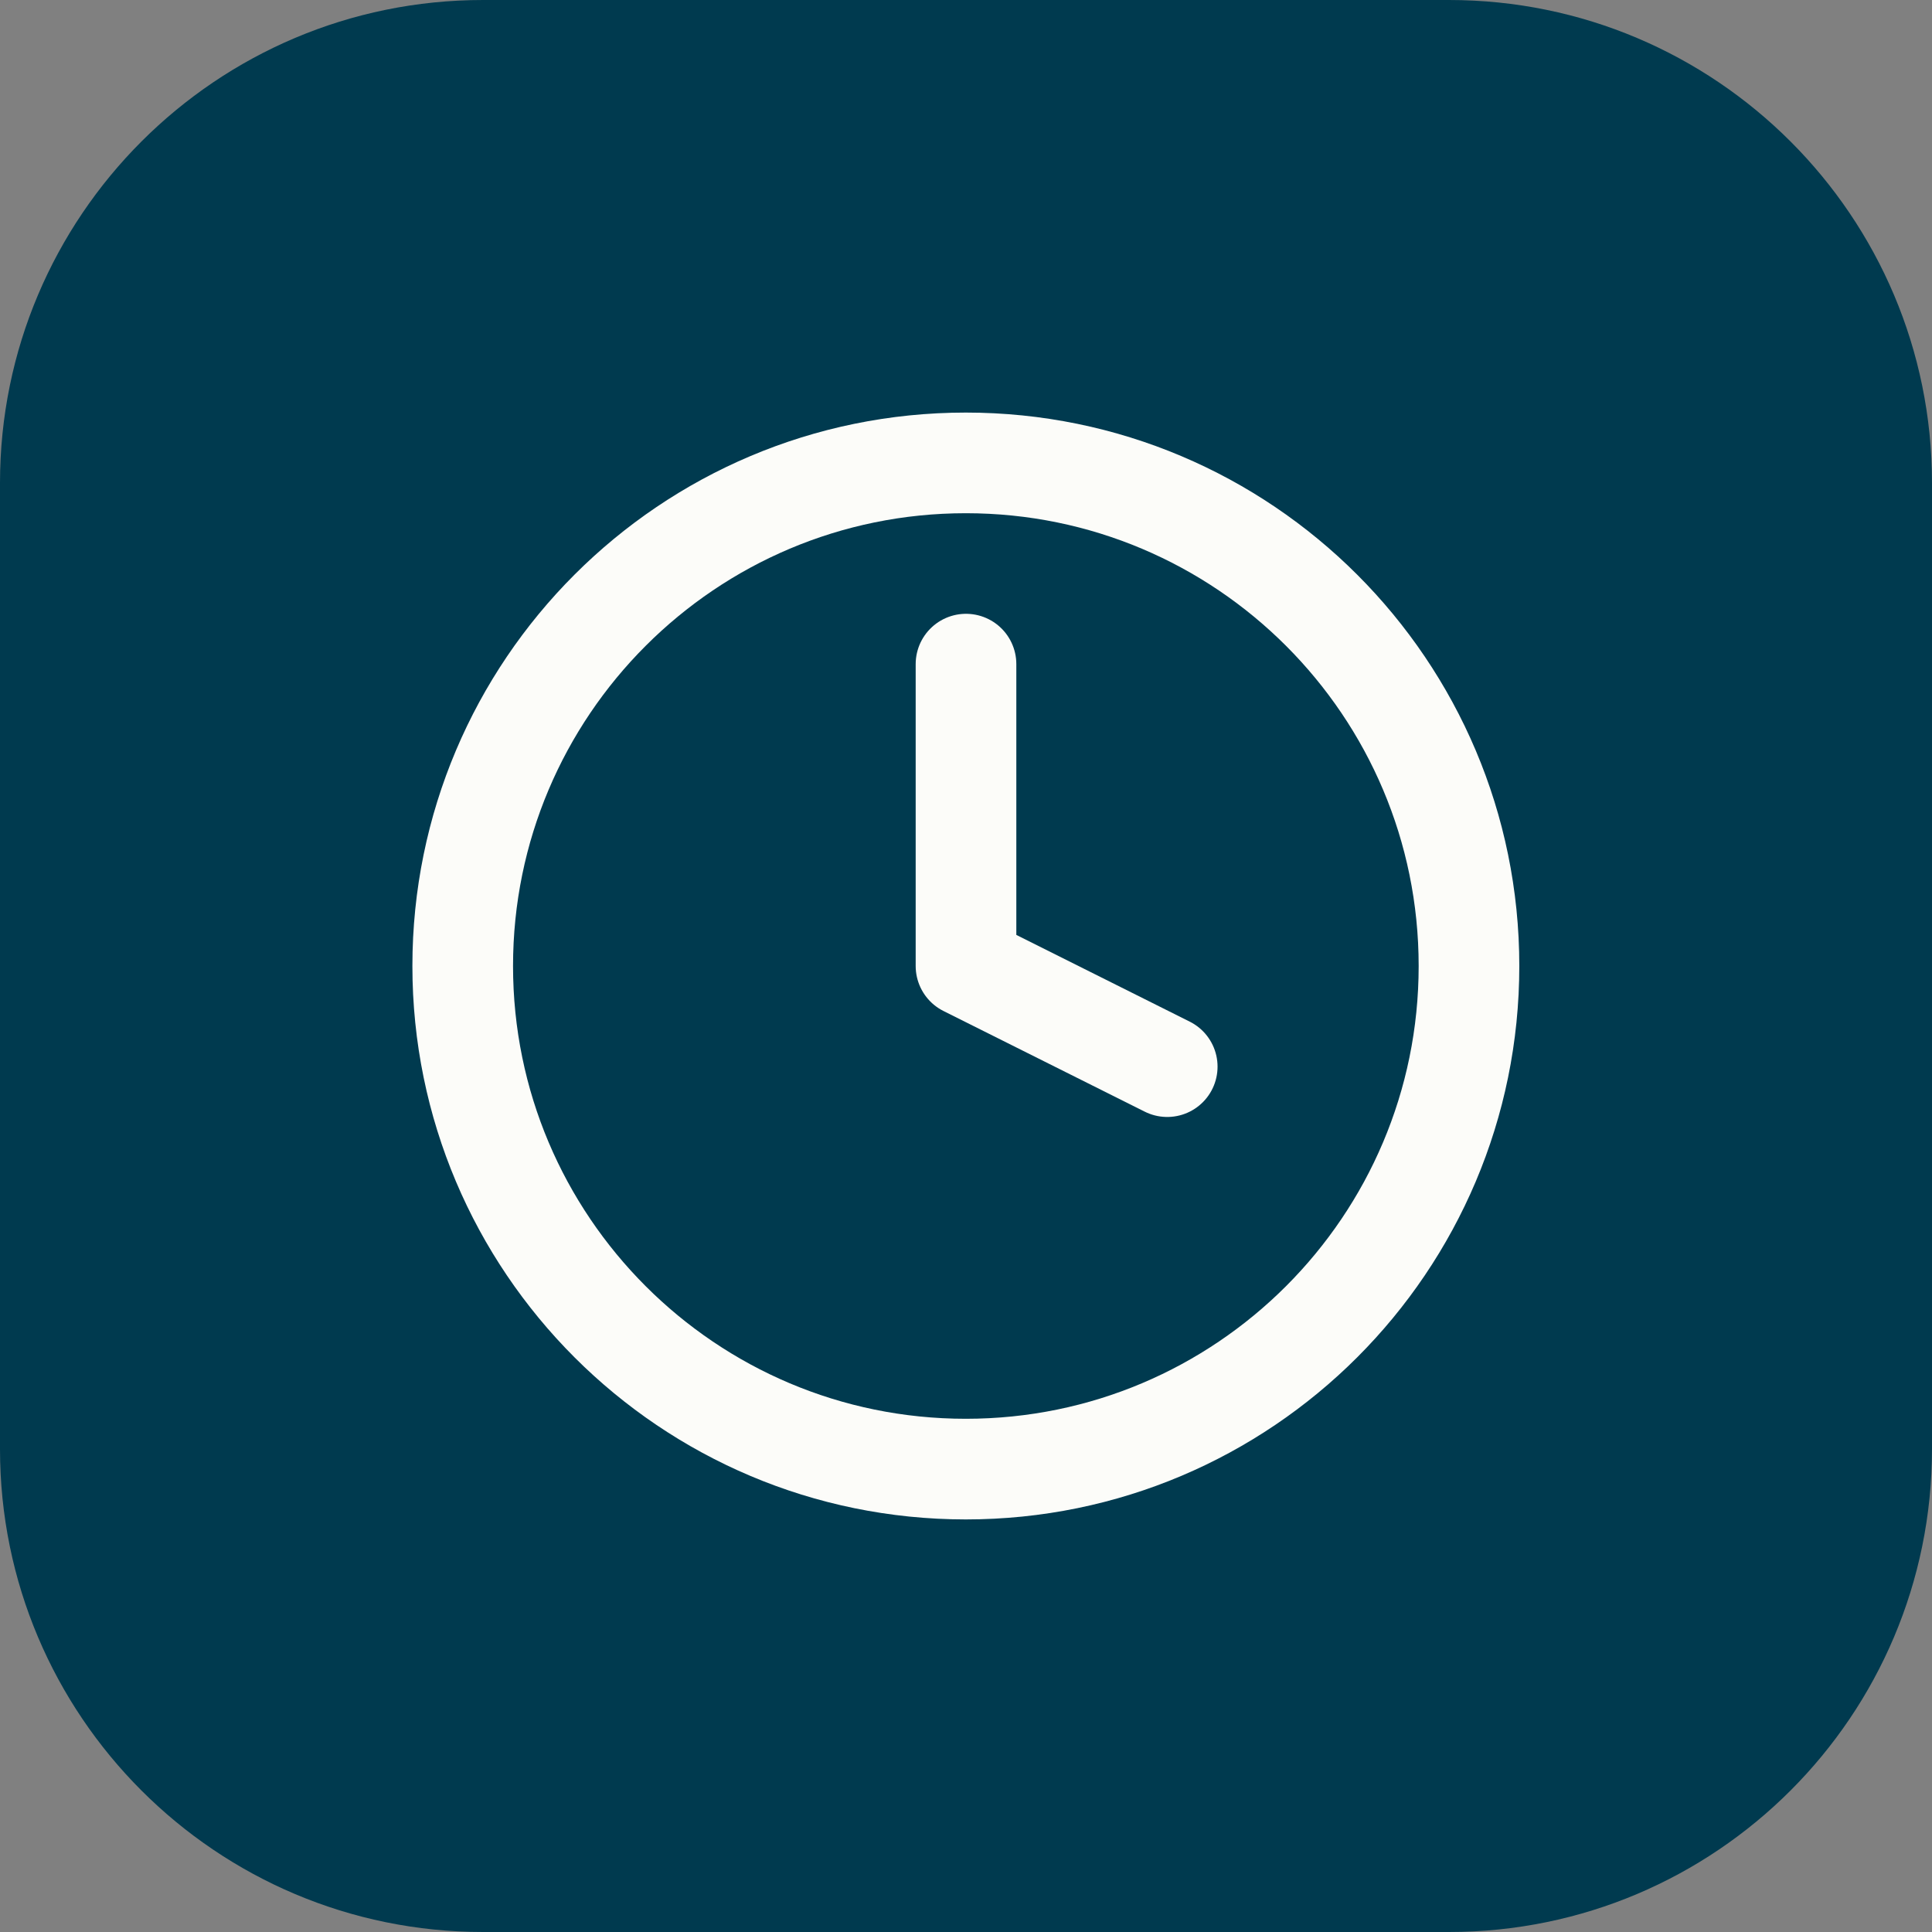
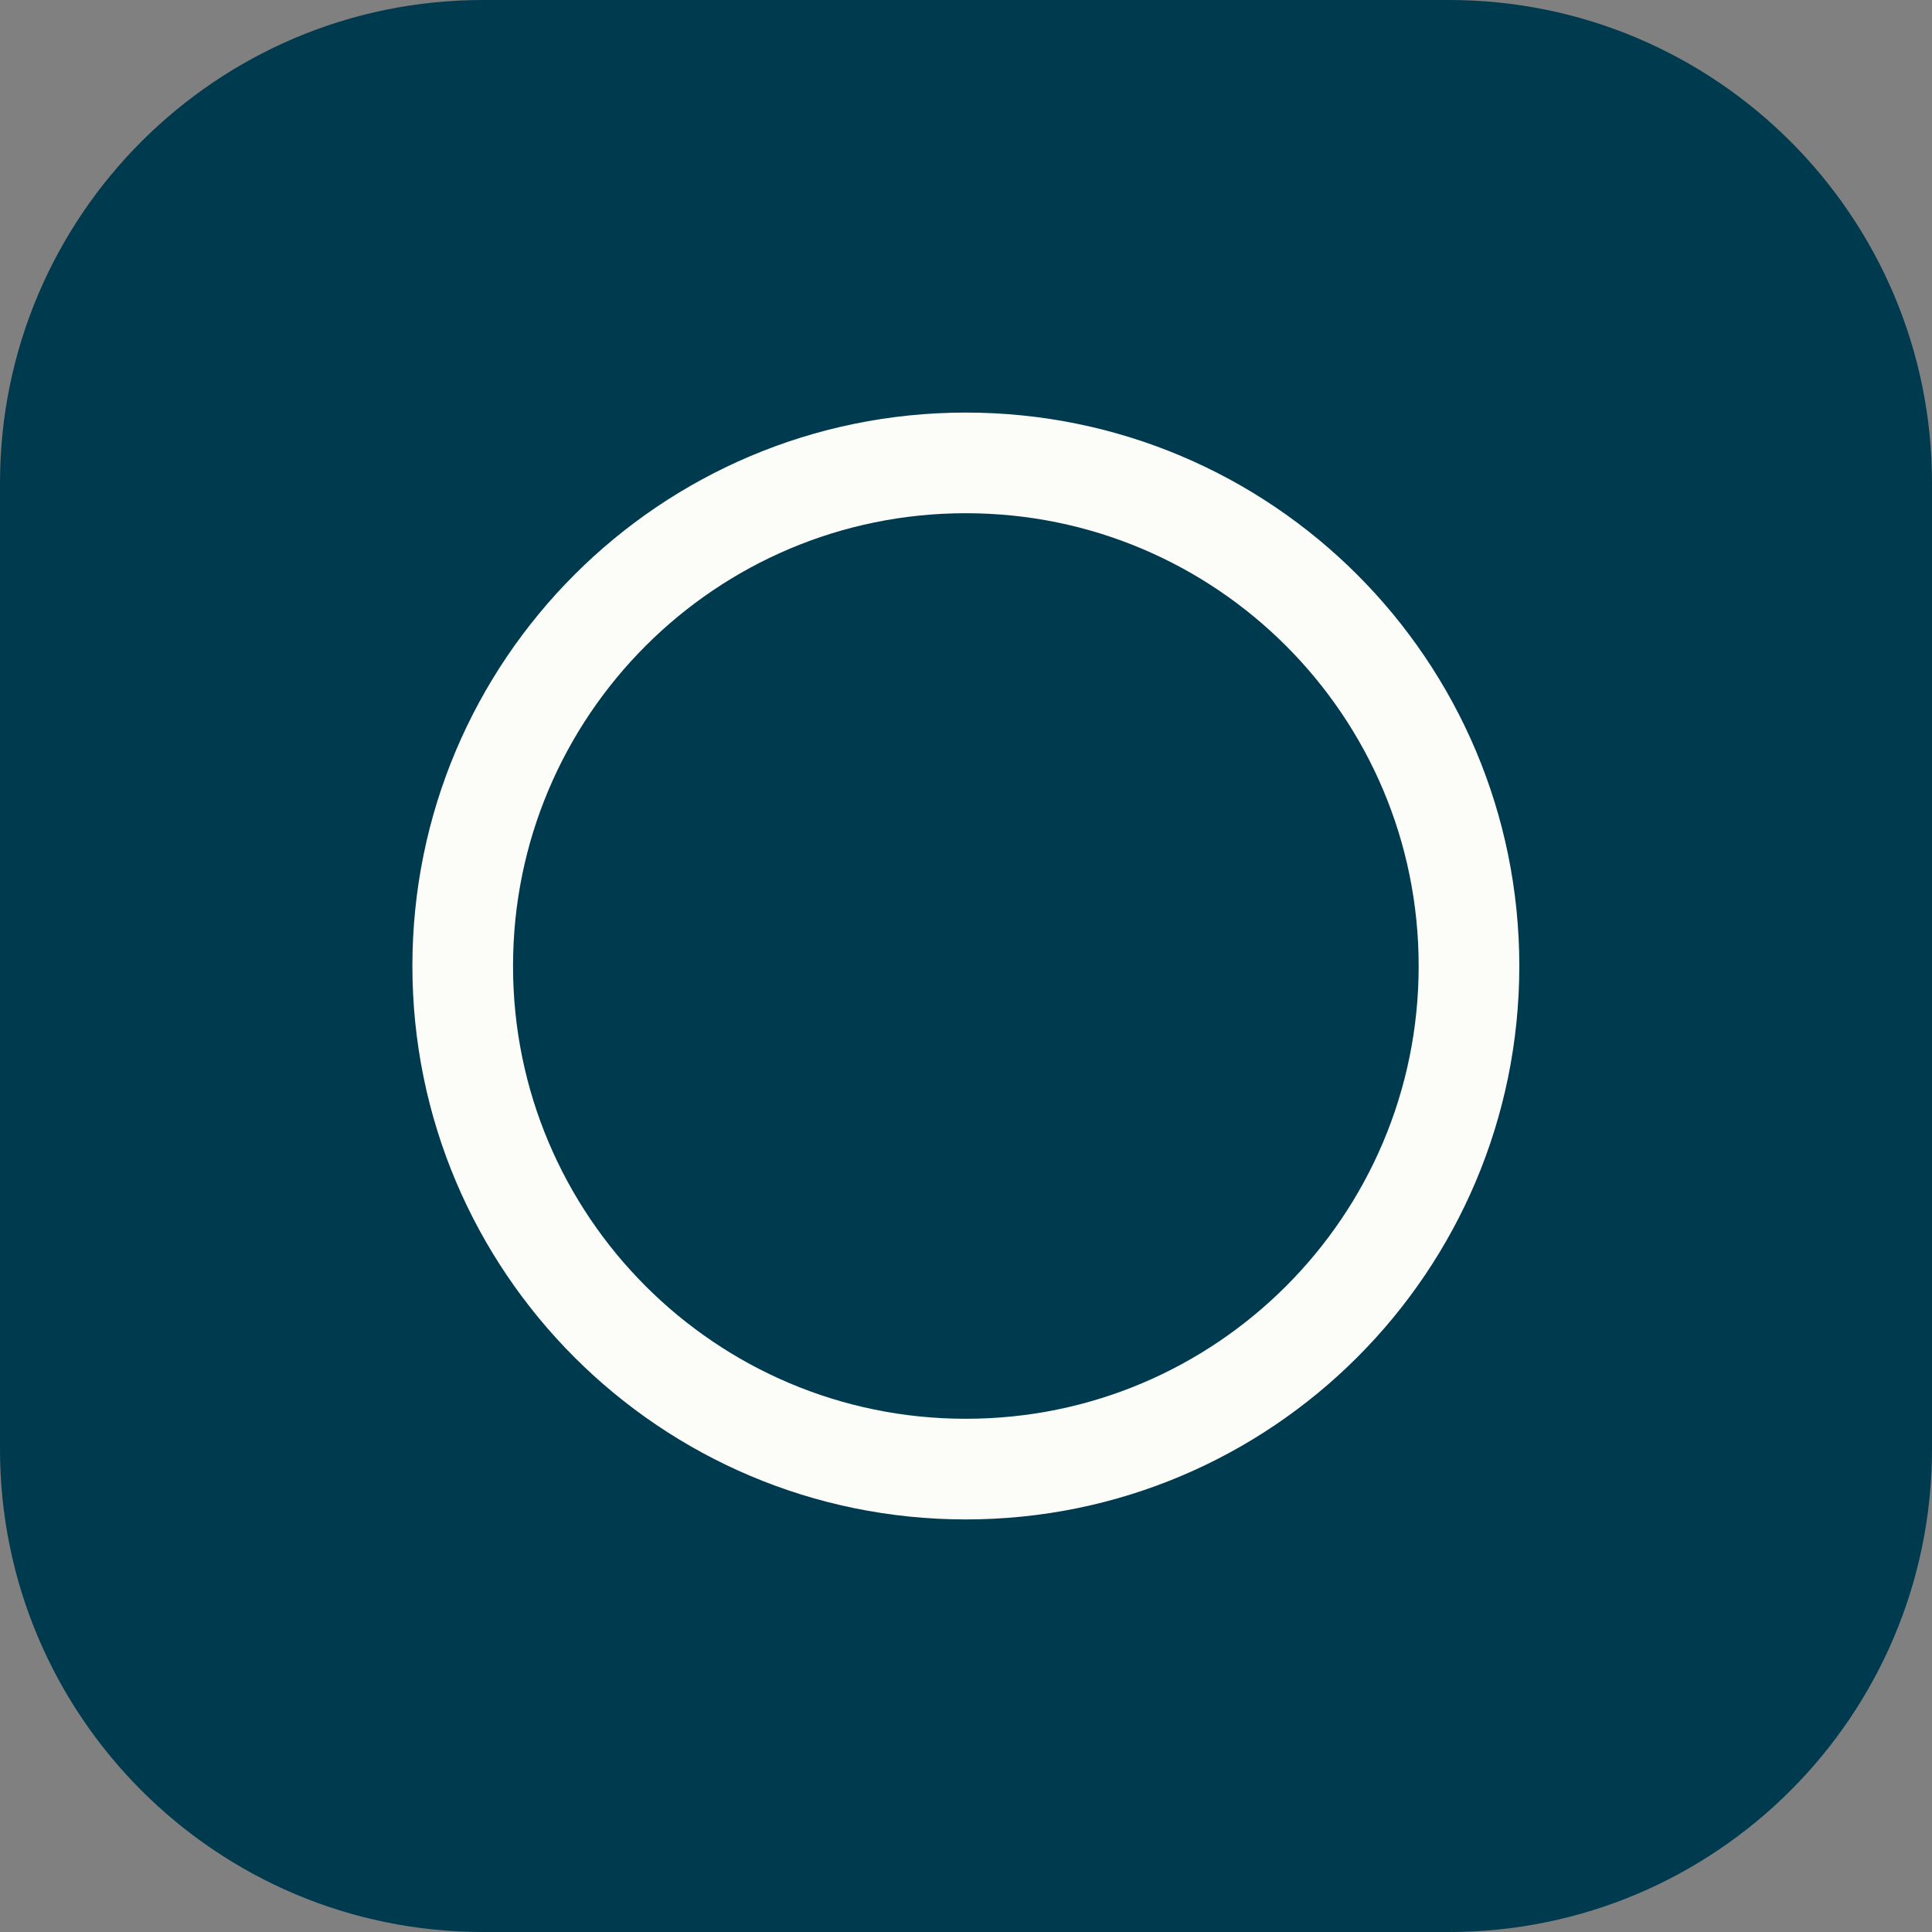
<svg xmlns="http://www.w3.org/2000/svg" width="32" height="32" viewBox="0 0 32 32" fill="none">
  <rect x="0" y="0" width="32" height="32" fill="#808080" stroke="none" />
  <g clip-path="url(#clip0_43_2)">
    <path d="M24 0H8C3.582 0 0 3.582 0 8V24C0 28.418 3.582 32 8 32H24C28.418 32 32 28.418 32 24V8C32 3.582 28.418 0 24 0Z" fill="#003A4F" />
    <path d="M15.997 24.333C20.6 24.333 24.331 20.602 24.331 16C24.331 11.398 20.6 7.667 15.997 7.667C11.395 7.667 7.664 11.398 7.664 16C7.664 20.602 11.395 24.333 15.997 24.333Z" stroke="#FCFCF9" stroke-width="1.667" stroke-linecap="round" stroke-linejoin="round" />
-     <path d="M16 11V16L19.333 17.667" stroke="#FCFCF9" stroke-width="1.667" stroke-linecap="round" stroke-linejoin="round" />
  </g>
  <defs>
    <clipPath id="clip0_43_2">
      <rect width="32" height="32" fill="white" />
    </clipPath>
  </defs>
</svg>